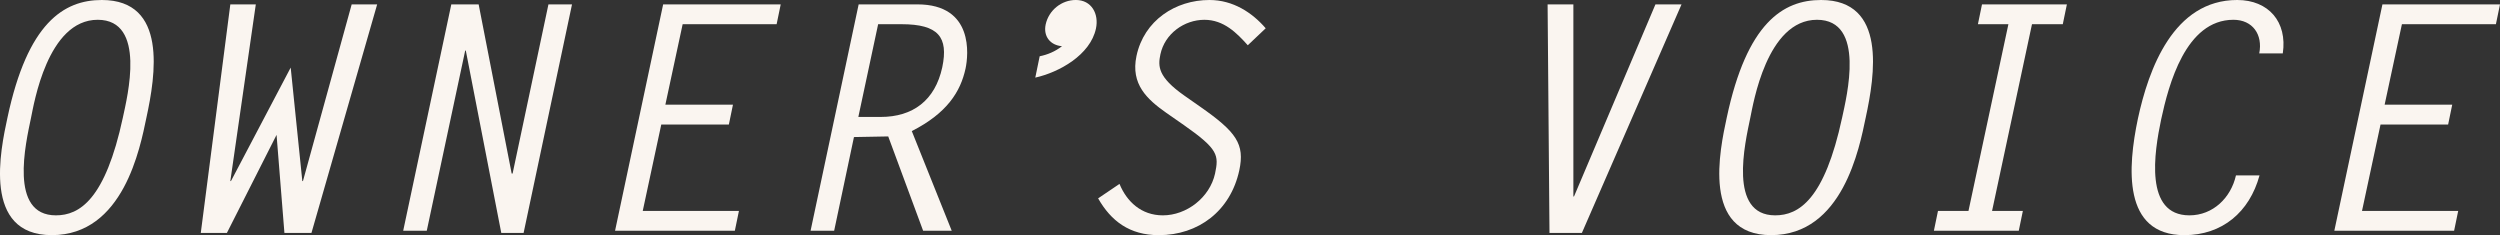
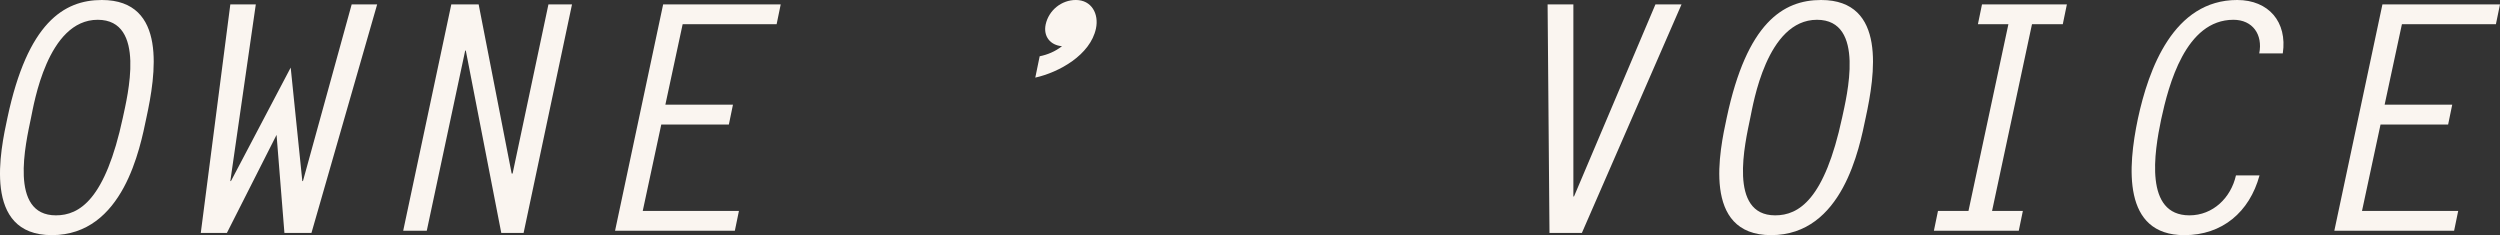
<svg xmlns="http://www.w3.org/2000/svg" id="_レイヤー_2" viewBox="0 0 159.078 14.963">
  <rect x="0" y="0" width="159.078" height="14.963" fill="#333333" stroke="none" />
  <defs>
    <style>.cls-1{fill:#faf5f0;stroke-width:0px;}</style>
  </defs>
  <g id="_レイアウト">
    <path class="cls-1" d="M6.478,0c4.201,0,3.42,4.801,2.84,7.481-.4,1.92-1.46,7.481-6.021,7.481C-1.144,14.963.036,9.521.476,7.481,1.756,1.46,4.057,0,6.478,0ZM7.818,7.481c.28-1.32,1.52-6.222-1.601-6.222C3.017,1.26,2.156,6.642,1.977,7.481c-.34,1.641-1.42,6.222,1.58,6.222,1.5,0,3.141-1.001,4.261-6.222Z" />
    <path class="cls-1" d="M19.237,11.522h.04L22.378.279h1.621l-4.181,14.544h-1.72l-.5-6.241-3.161,6.241h-1.661L14.656.279h1.621l-1.621,11.243h.04l3.801-7.222.74,7.222Z" />
    <path class="cls-1" d="M28.717.279h1.74l2.101,10.763h.06L34.898.279h1.5l-3.081,14.544h-1.42l-2.261-11.623-.04.04-2.44,11.442h-1.5L28.717.279Z" />
    <path class="cls-1" d="M49.419,1.54h-5.981l-1.1,5.121h4.301l-.26,1.261h-4.301l-1.18,5.501h6.121l-.26,1.26h-7.622L42.197.279h7.481l-.26,1.261Z" />
-     <path class="cls-1" d="M54.637.279h3.741c3.601,0,3.241,3.241,3.061,4.081-.32,1.48-1.181,2.841-3.421,3.981l2.541,6.341h-1.82l-2.221-6.001c-.72.02-1.44.02-2.18.04l-1.26,5.961h-1.5L54.637.279ZM56.037,7.441c2.041,0,3.461-1.04,3.921-3.161.4-1.92-.24-2.74-2.601-2.74h-1.48l-1.26,5.901h1.42Z" />
    <path class="cls-1" d="M66.157,3.58c.5-.1.98-.3,1.42-.64-.74-.061-1.2-.62-1.041-1.381.2-.92,1.021-1.56,1.92-1.56,1,0,1.48.88,1.28,1.82-.36,1.68-2.34,2.78-3.86,3.12l.28-1.36Z" />
-     <path class="cls-1" d="M79.398,2.88c-.7-.779-1.521-1.62-2.761-1.62-1.28,0-2.521.881-2.8,2.201-.16.76-.16,1.439,1.52,2.62l1,.7c2.32,1.62,2.86,2.381,2.5,4.061-.56,2.581-2.601,4.121-5.121,4.121-1.86,0-3.041-.9-3.861-2.341l1.36-.92c.46,1.12,1.38,2.001,2.76,2.001,1.5,0,2.981-1.121,3.321-2.661.24-1.16.22-1.54-1.98-3.081l-1.12-.779c-1.22-.86-2.281-1.82-1.9-3.621.48-2.261,2.48-3.561,4.641-3.561,1.5,0,2.72.8,3.581,1.8l-1.14,1.08Z" />
    <path class="cls-1" d="M105.338.279h1.66l-6.341,14.544h-2.061l-.12-14.544h1.64v12.223h.04L105.338.279Z" />
    <path class="cls-1" d="M115.878,0c4.201,0,3.42,4.801,2.84,7.481-.4,1.92-1.46,7.481-6.021,7.481-4.441,0-3.261-5.441-2.821-7.481,1.28-6.021,3.581-7.481,6.001-7.481ZM117.218,7.481c.28-1.32,1.52-6.222-1.601-6.222-3.201,0-4.061,5.382-4.241,6.222-.34,1.641-1.42,6.222,1.58,6.222,1.5,0,3.141-1.001,4.261-6.222Z" />
    <path class="cls-1" d="M131.258,1.54h-1.96l-2.541,11.883h1.96l-.26,1.26h-5.401l.26-1.26h1.94l2.541-11.883h-1.94l.26-1.261h5.401l-.26,1.261Z" />
    <path class="cls-1" d="M143.758,3.4c.24-1.2-.42-2.141-1.641-2.141-3.041,0-4.121,4.121-4.601,6.342-.44,2.101-1.081,6.102,1.8,6.102,1.5,0,2.641-1.121,2.96-2.541h1.5c-.64,2.341-2.38,3.801-4.781,3.801-3.961,0-3.601-4.341-2.96-7.401.68-3.161,2.26-7.562,6.321-7.562,2,0,3.201,1.4,2.9,3.4h-1.5Z" />
    <path class="cls-1" d="M158.818,1.54h-5.981l-1.1,5.121h4.301l-.26,1.261h-4.301l-1.18,5.501h6.121l-.26,1.26h-7.622l3.061-14.403h7.481l-.26,1.261Z" />
  </g>
</svg>